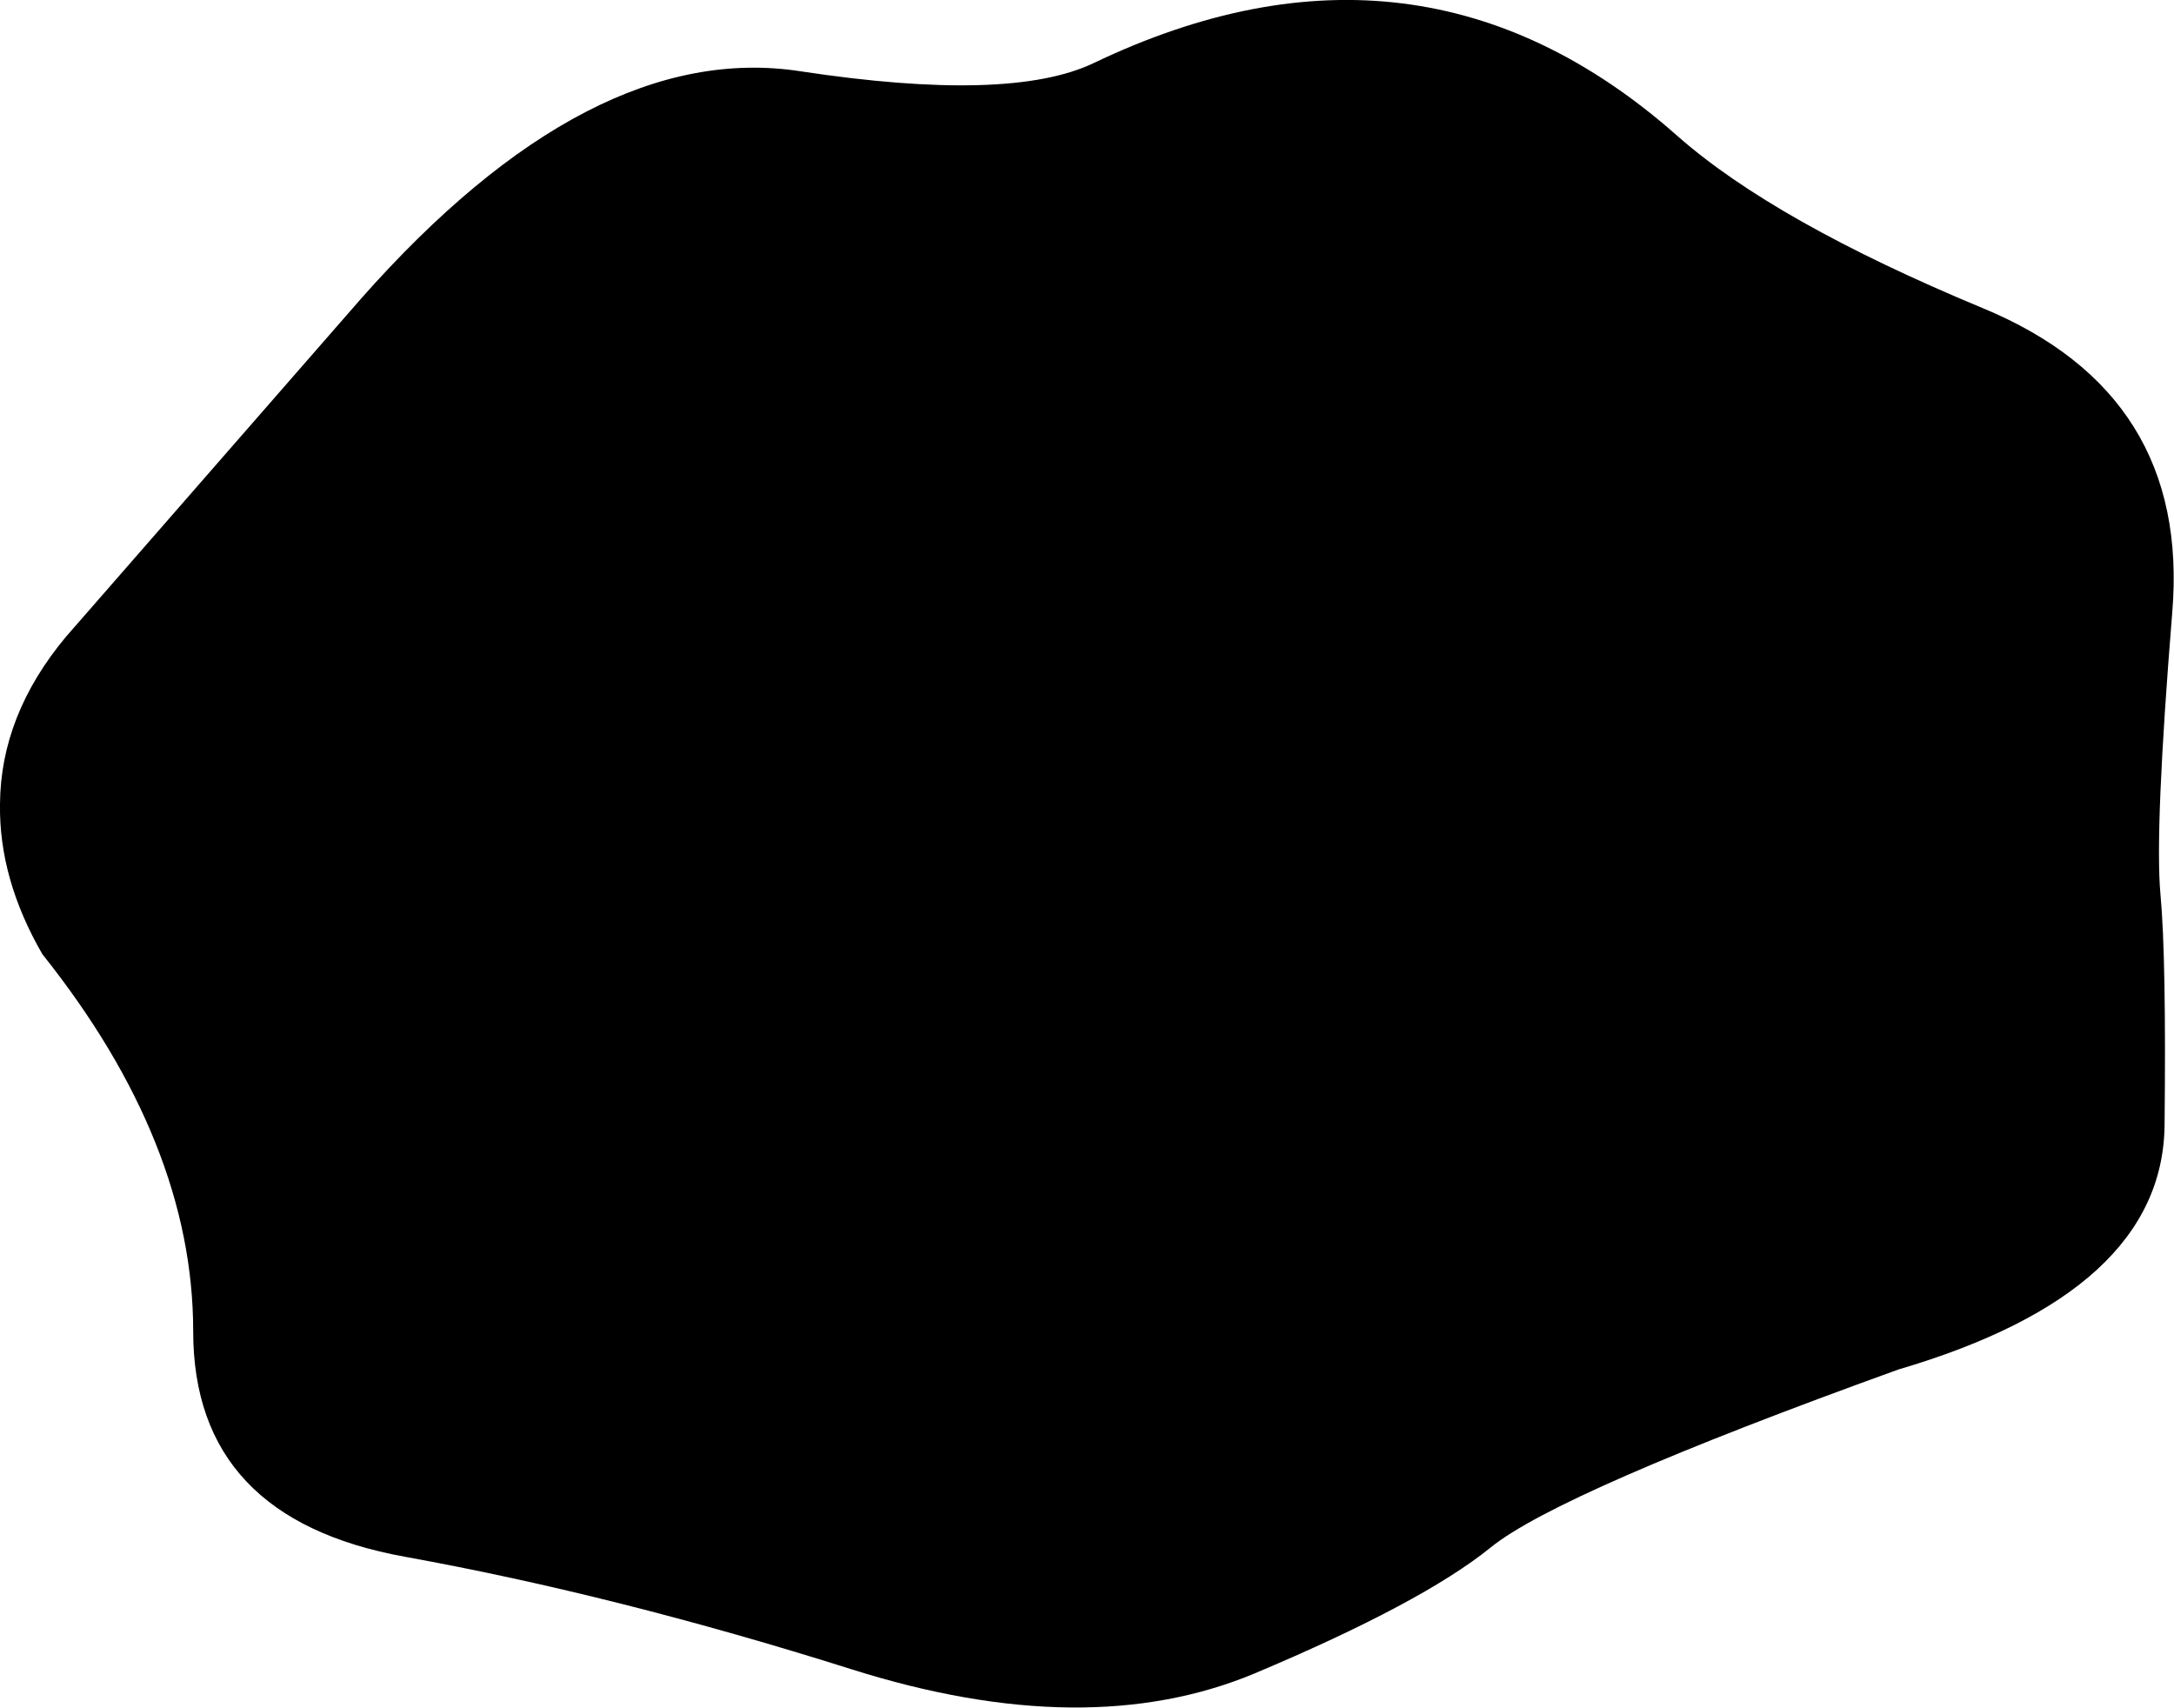
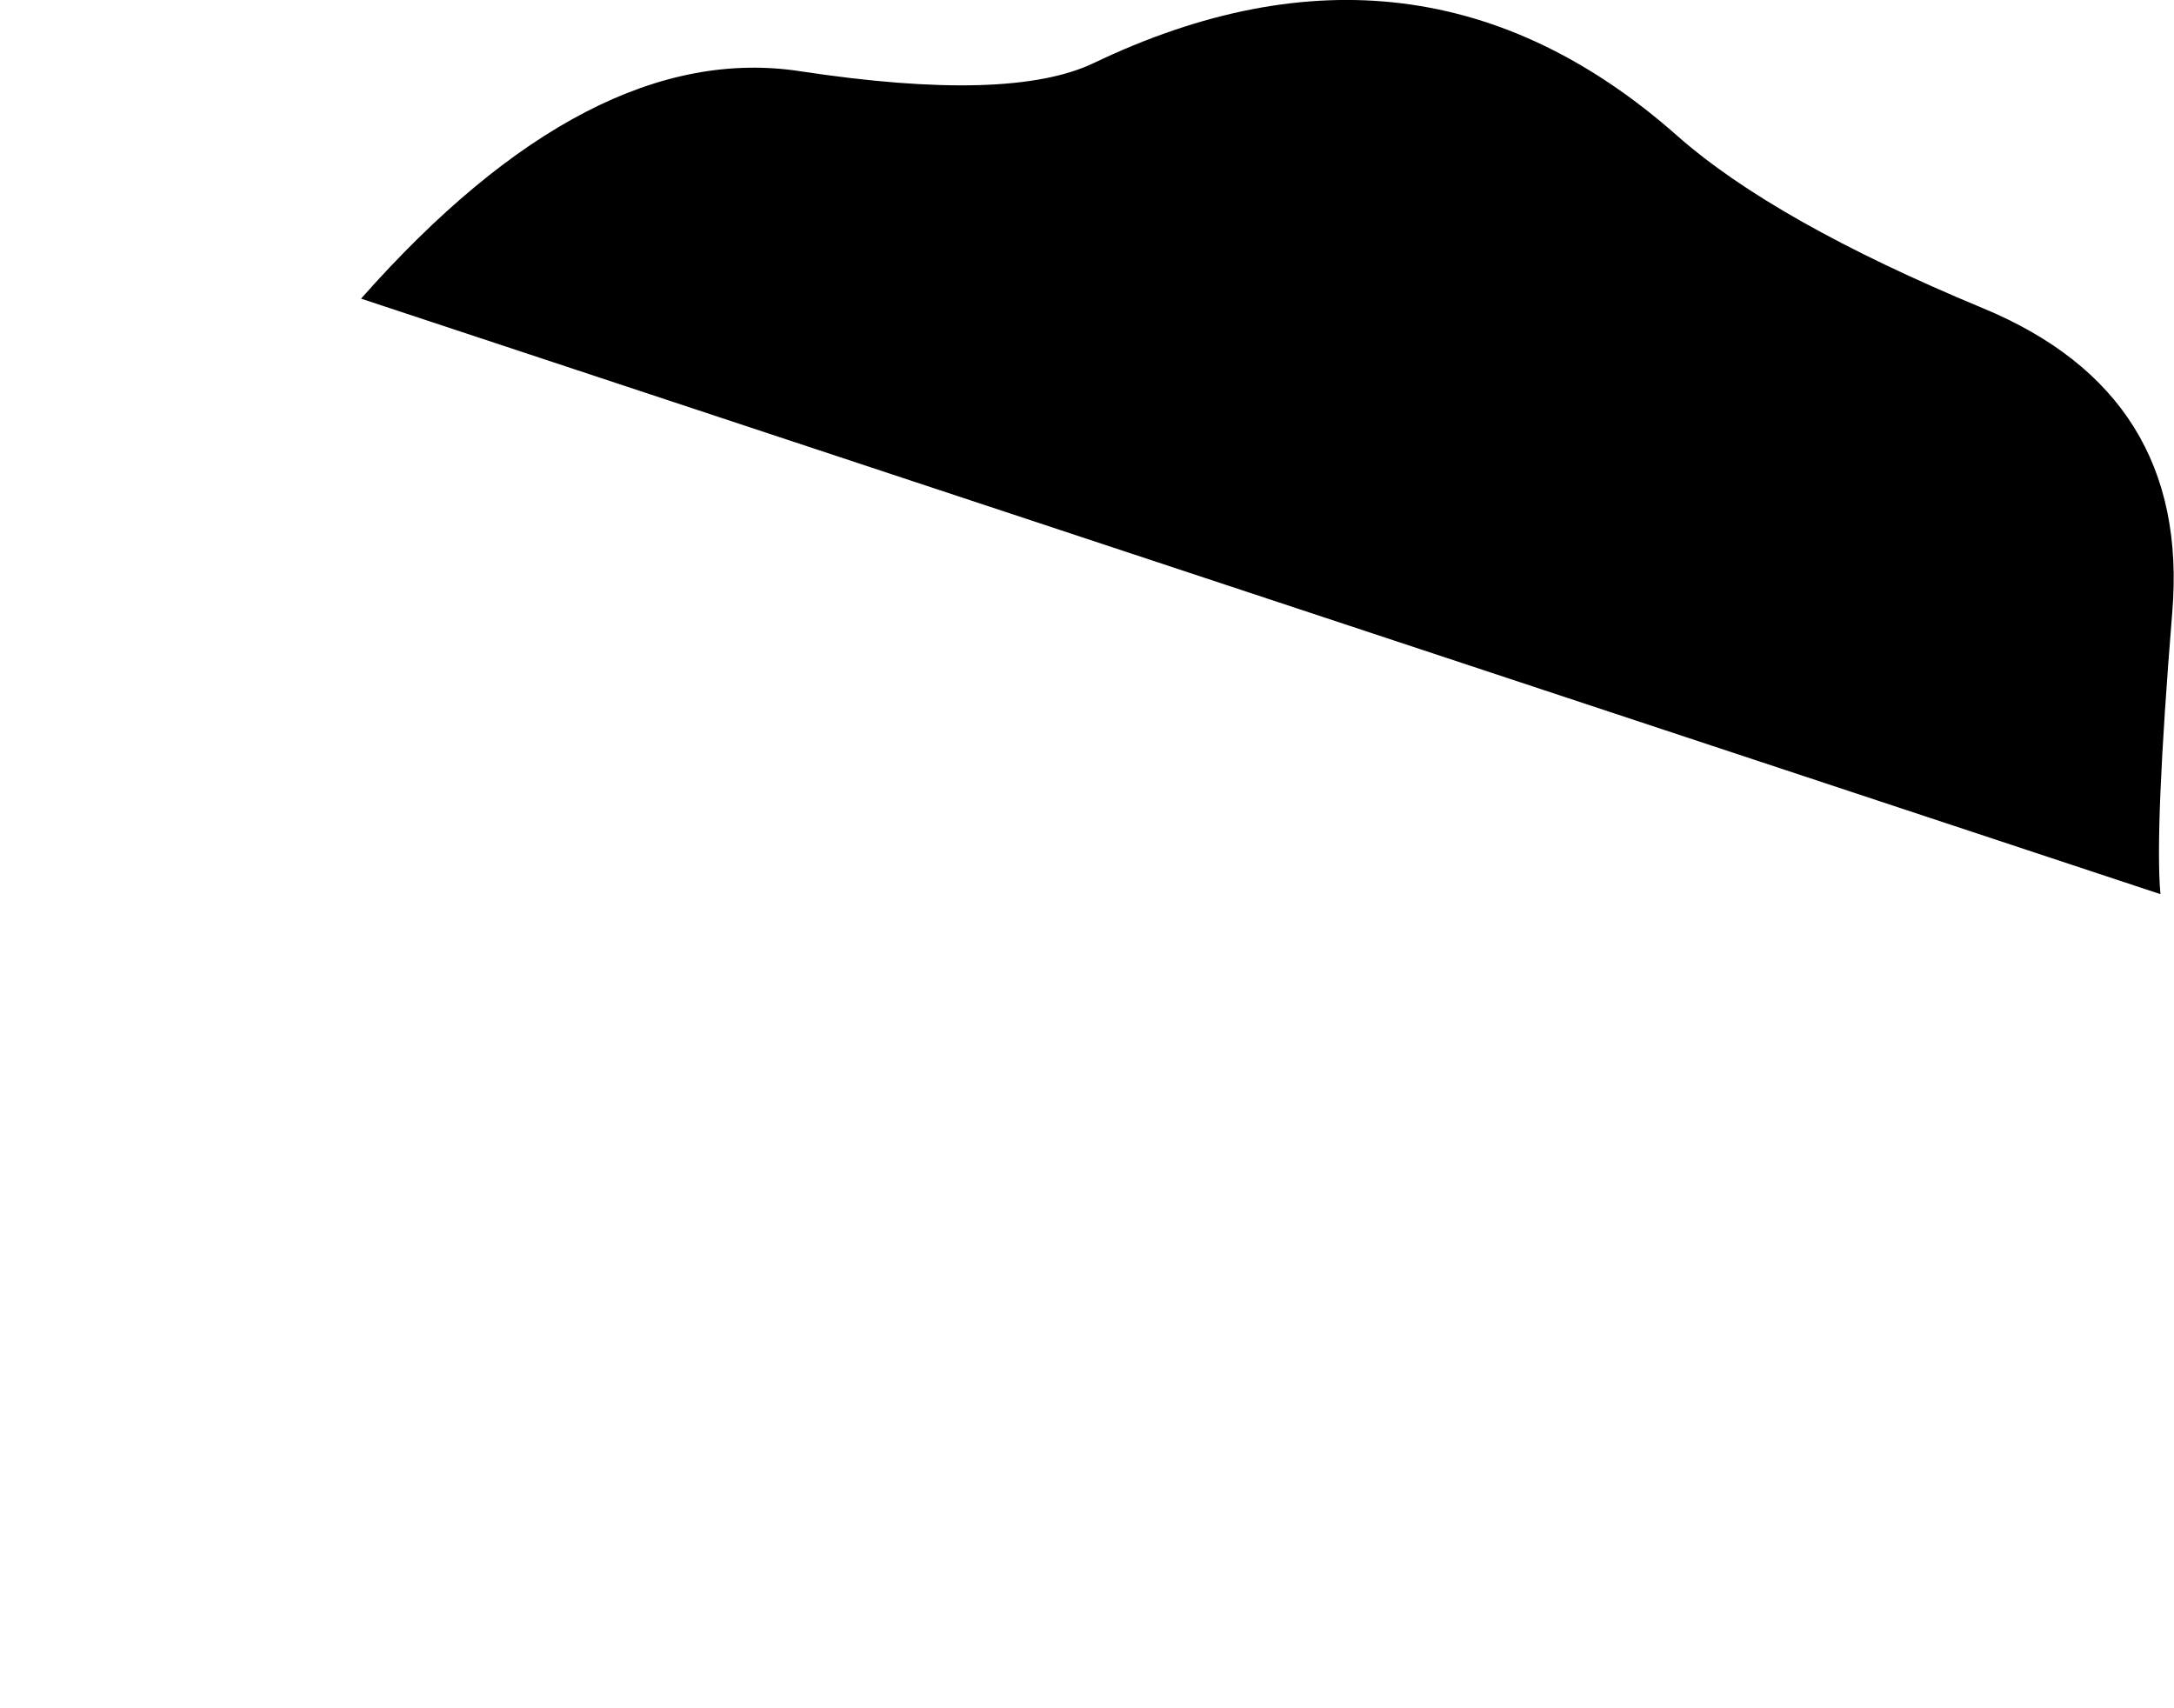
<svg xmlns="http://www.w3.org/2000/svg" height="144.95px" width="184.55px">
  <g transform="matrix(1.0, 0.0, 0.0, 1.0, 25.7, 0.6)">
-     <path d="M157.7 75.3 Q158.2 80.7 158.05 94.9 157.9 109.05 135.45 115.65 106.65 126.05 100.85 130.75 95.05 135.45 80.8 141.45 66.55 147.4 46.6 141.1 26.65 134.8 8.7 131.55 -9.3 128.3 -9.3 112.4 -9.3 96.45 -22.1 80.4 -25.8 74.0 -25.7 67.65 -25.65 60.1 -20.1 53.45 L4.95 24.75 Q24.45 2.7 42.25 5.45 60.05 8.15 67.15 4.75 94.75 -8.45 116.65 10.9 124.9 18.2 142.6 25.55 160.25 32.85 158.7 51.4 157.2 69.9 157.7 75.3" fill="#000000" fill-rule="evenodd" stroke="none" />
+     <path d="M157.7 75.3 L4.95 24.75 Q24.45 2.7 42.25 5.45 60.05 8.15 67.15 4.75 94.75 -8.45 116.65 10.9 124.9 18.2 142.6 25.55 160.25 32.85 158.7 51.4 157.2 69.9 157.7 75.3" fill="#000000" fill-rule="evenodd" stroke="none" />
  </g>
</svg>